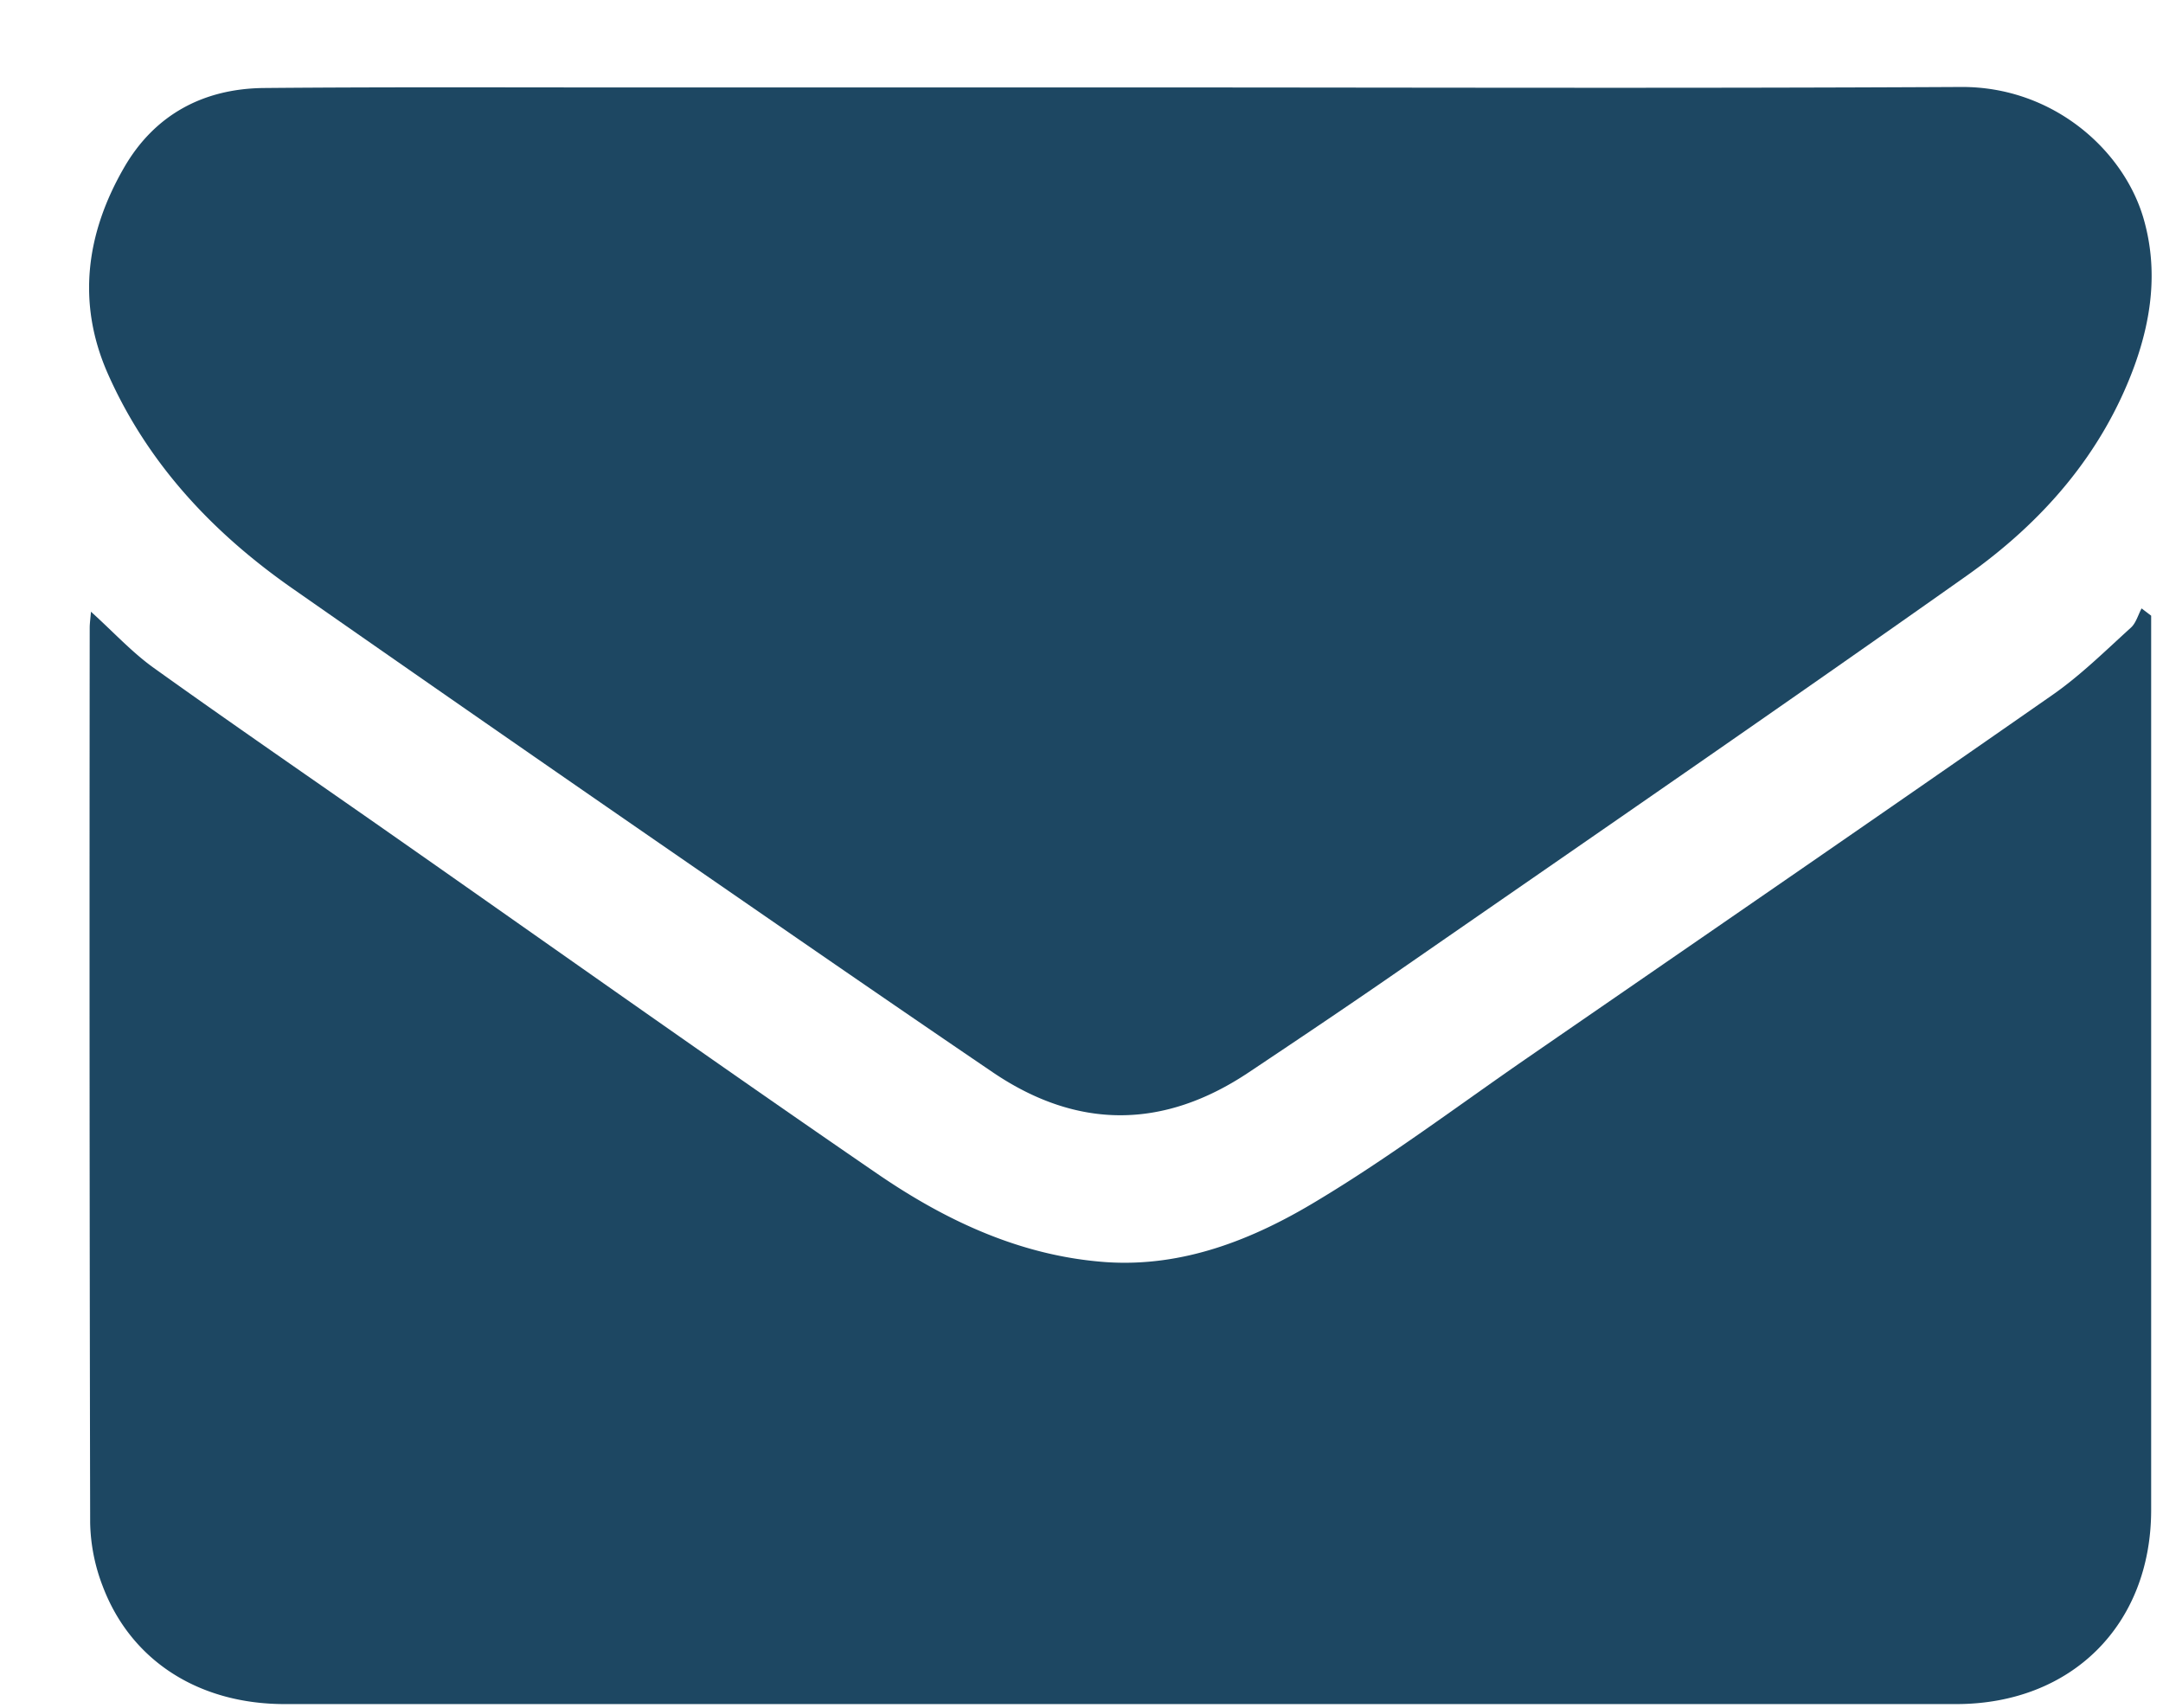
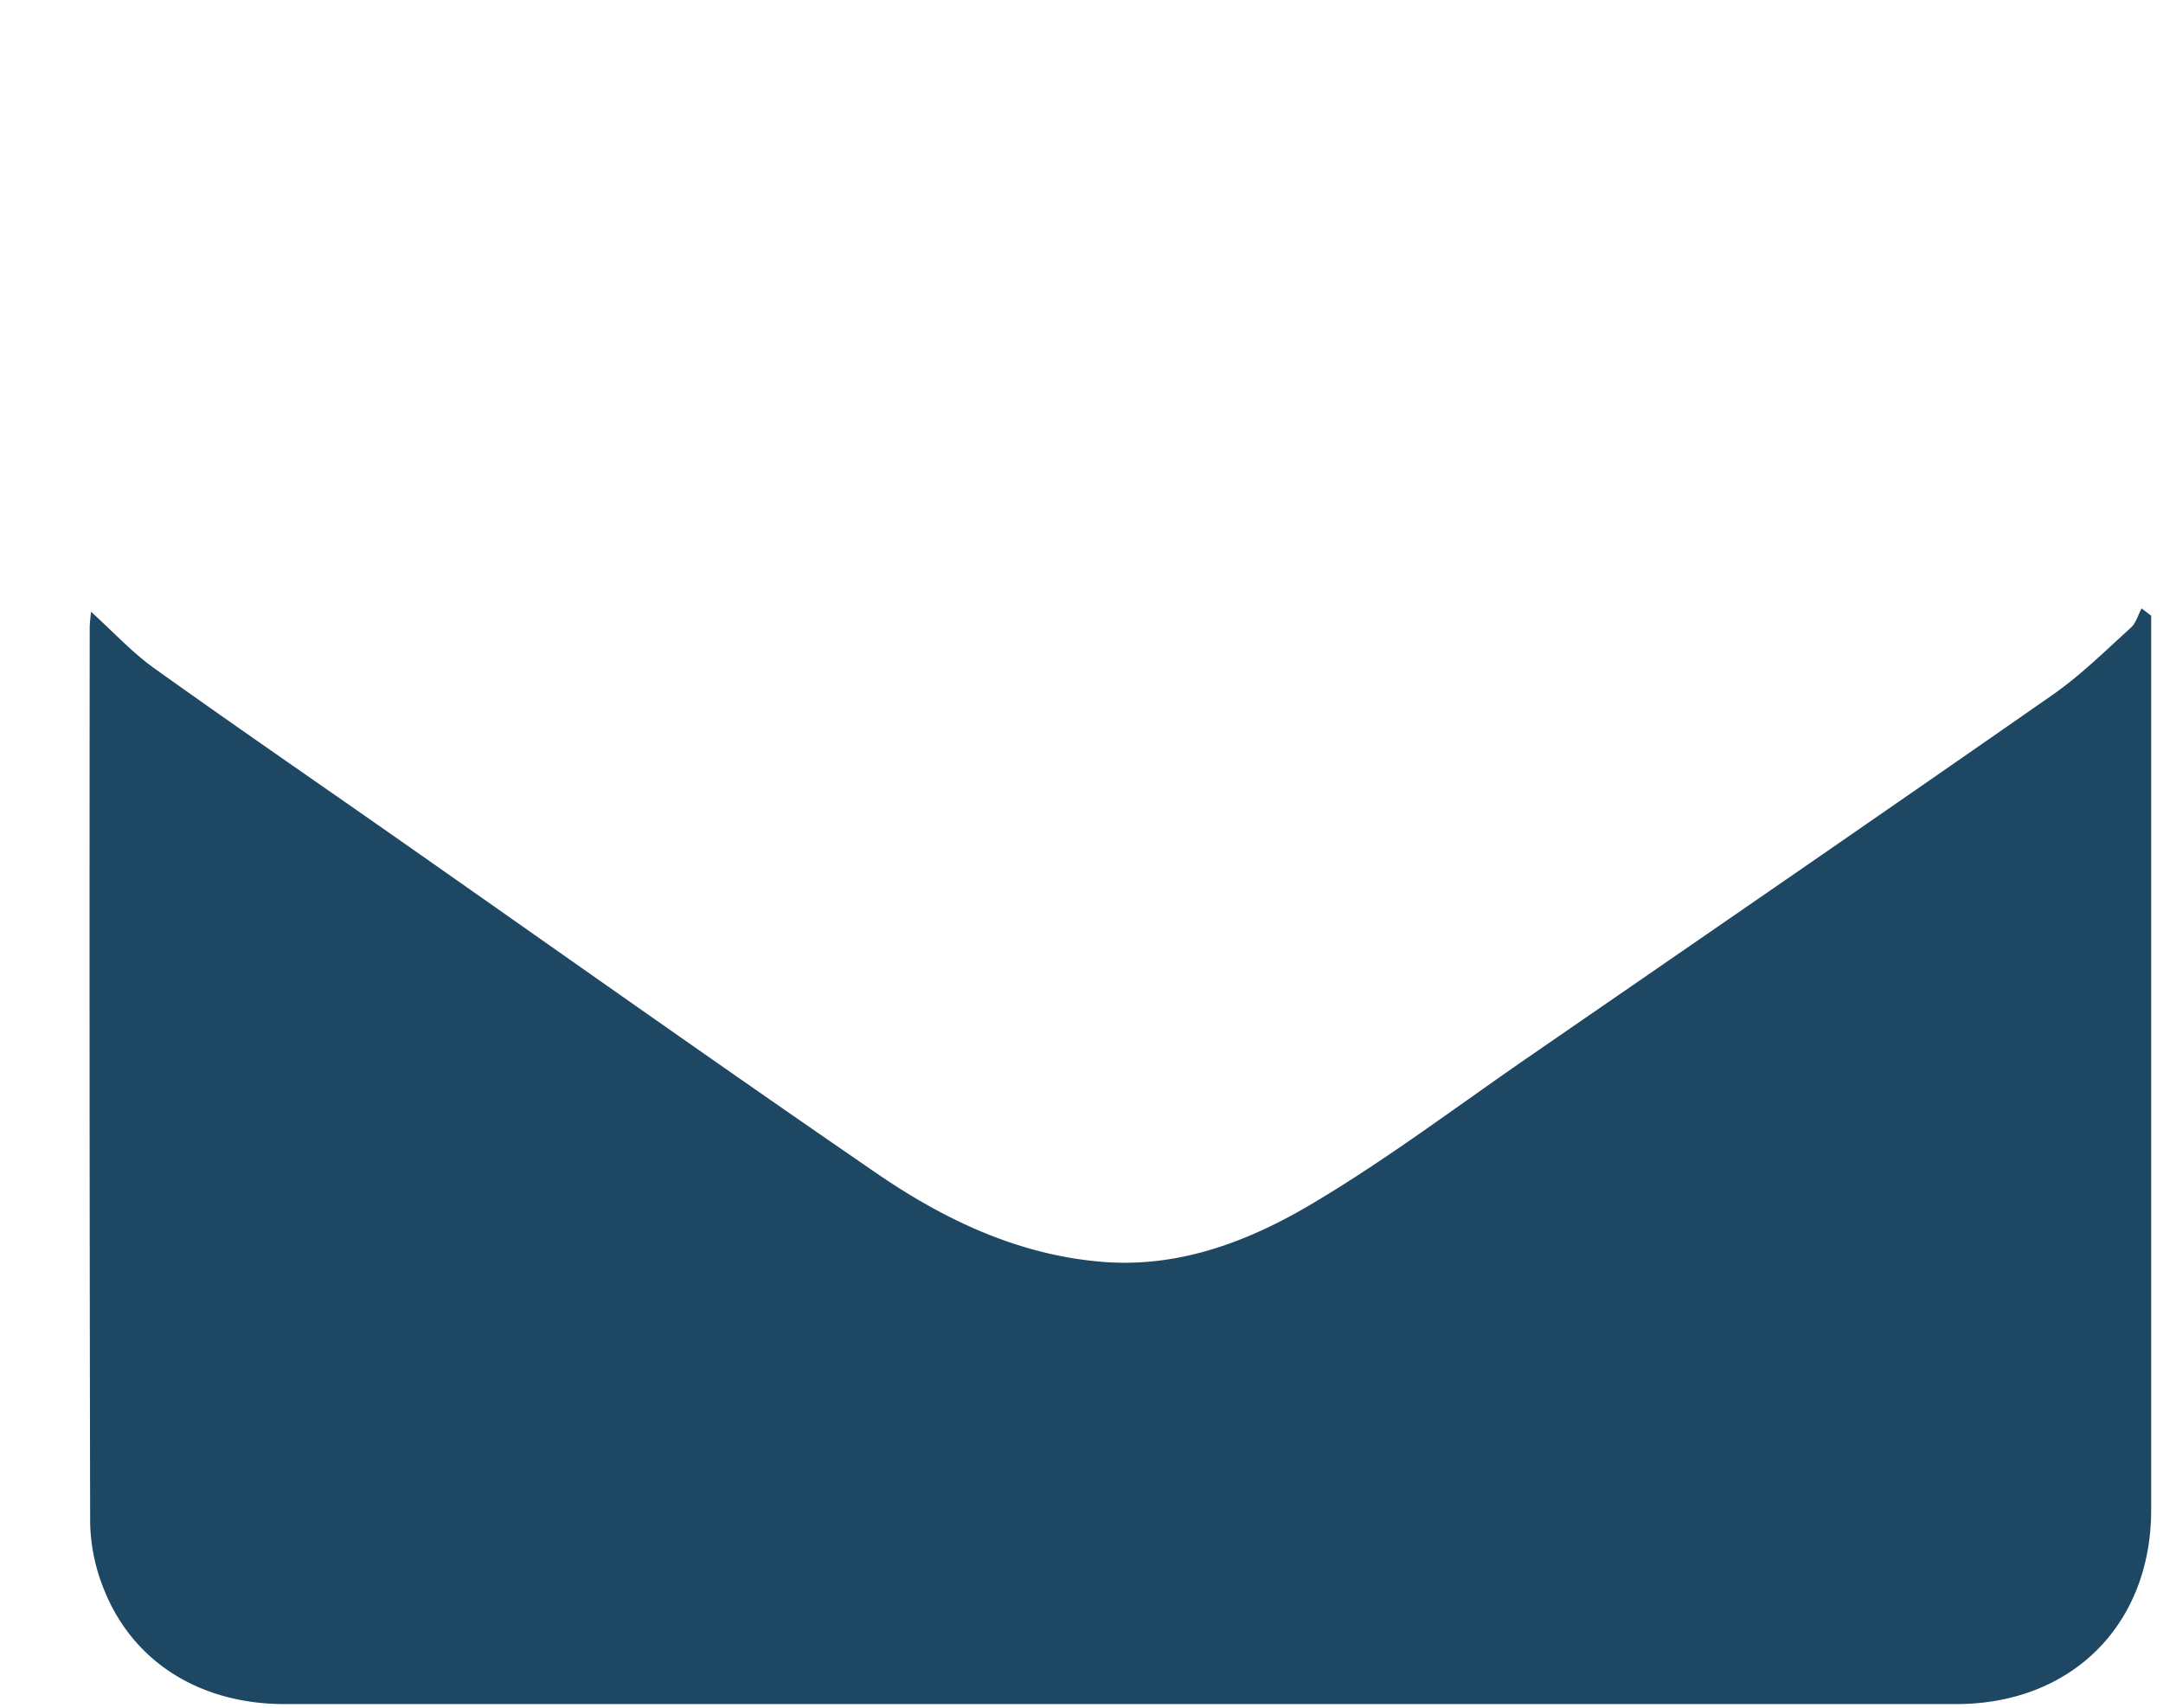
<svg xmlns="http://www.w3.org/2000/svg" width="19" height="15" viewBox="0 0 19 15">
  <g>
    <g>
-       <path fill="#1d4762" d="M18.896 5.408v7.858c-.002 1.007-.699 1.7-1.709 1.702H2.498c-.752-.001-1.348-.38-1.596-1.036a1.627 1.627 0 0 1-.11-.554 2576.65 2576.65 0 0 1-.004-7.864c0-.038.006-.076.011-.141.195.176.356.352.544.488.691.495 1.392.976 2.088 1.463 1.425.997 2.845 2.005 4.28 2.989.602.412 1.26.72 2.004.773.68.046 1.295-.2 1.856-.54.63-.378 1.22-.822 1.825-1.24 1.545-1.065 3.092-2.128 4.633-3.202.247-.172.464-.387.688-.59.046-.041.064-.113.095-.17l.084.064z" />
+       <path fill="#1d4762" d="M18.896 5.408v7.858c-.002 1.007-.699 1.7-1.709 1.702H2.498c-.752-.001-1.348-.38-1.596-1.036a1.627 1.627 0 0 1-.11-.554 2576.65 2576.65 0 0 1-.004-7.864c0-.038.006-.076.011-.141.195.176.356.352.544.488.691.495 1.392.976 2.088 1.463 1.425.997 2.845 2.005 4.28 2.989.602.412 1.26.72 2.004.773.68.046 1.295-.2 1.856-.54.63-.378 1.22-.822 1.825-1.24 1.545-1.065 3.092-2.128 4.633-3.202.247-.172.464-.387.688-.59.046-.041.064-.113.095-.17l.084.064" />
    </g>
    <g>
-       <path fill="#1d4762" d="M9.843.768c2.459 0 4.92.009 7.38-.004.82-.006 1.452.57 1.615 1.187.116.429.06.85-.088 1.26-.285.78-.814 1.38-1.48 1.85-1.625 1.148-3.266 2.277-4.901 3.409-.463.322-.932.637-1.401.95-.747.499-1.502.504-2.247-.001-.92-.625-1.833-1.256-2.747-1.887a739.04 739.04 0 0 1-3.412-2.368C1.865 4.676 1.295 4.068.947 3.282c-.275-.623-.19-1.235.144-1.812.268-.463.696-.692 1.228-.697C3.443.763 4.564.769 5.688.768z" />
-     </g>
+       </g>
  </g>
</svg>